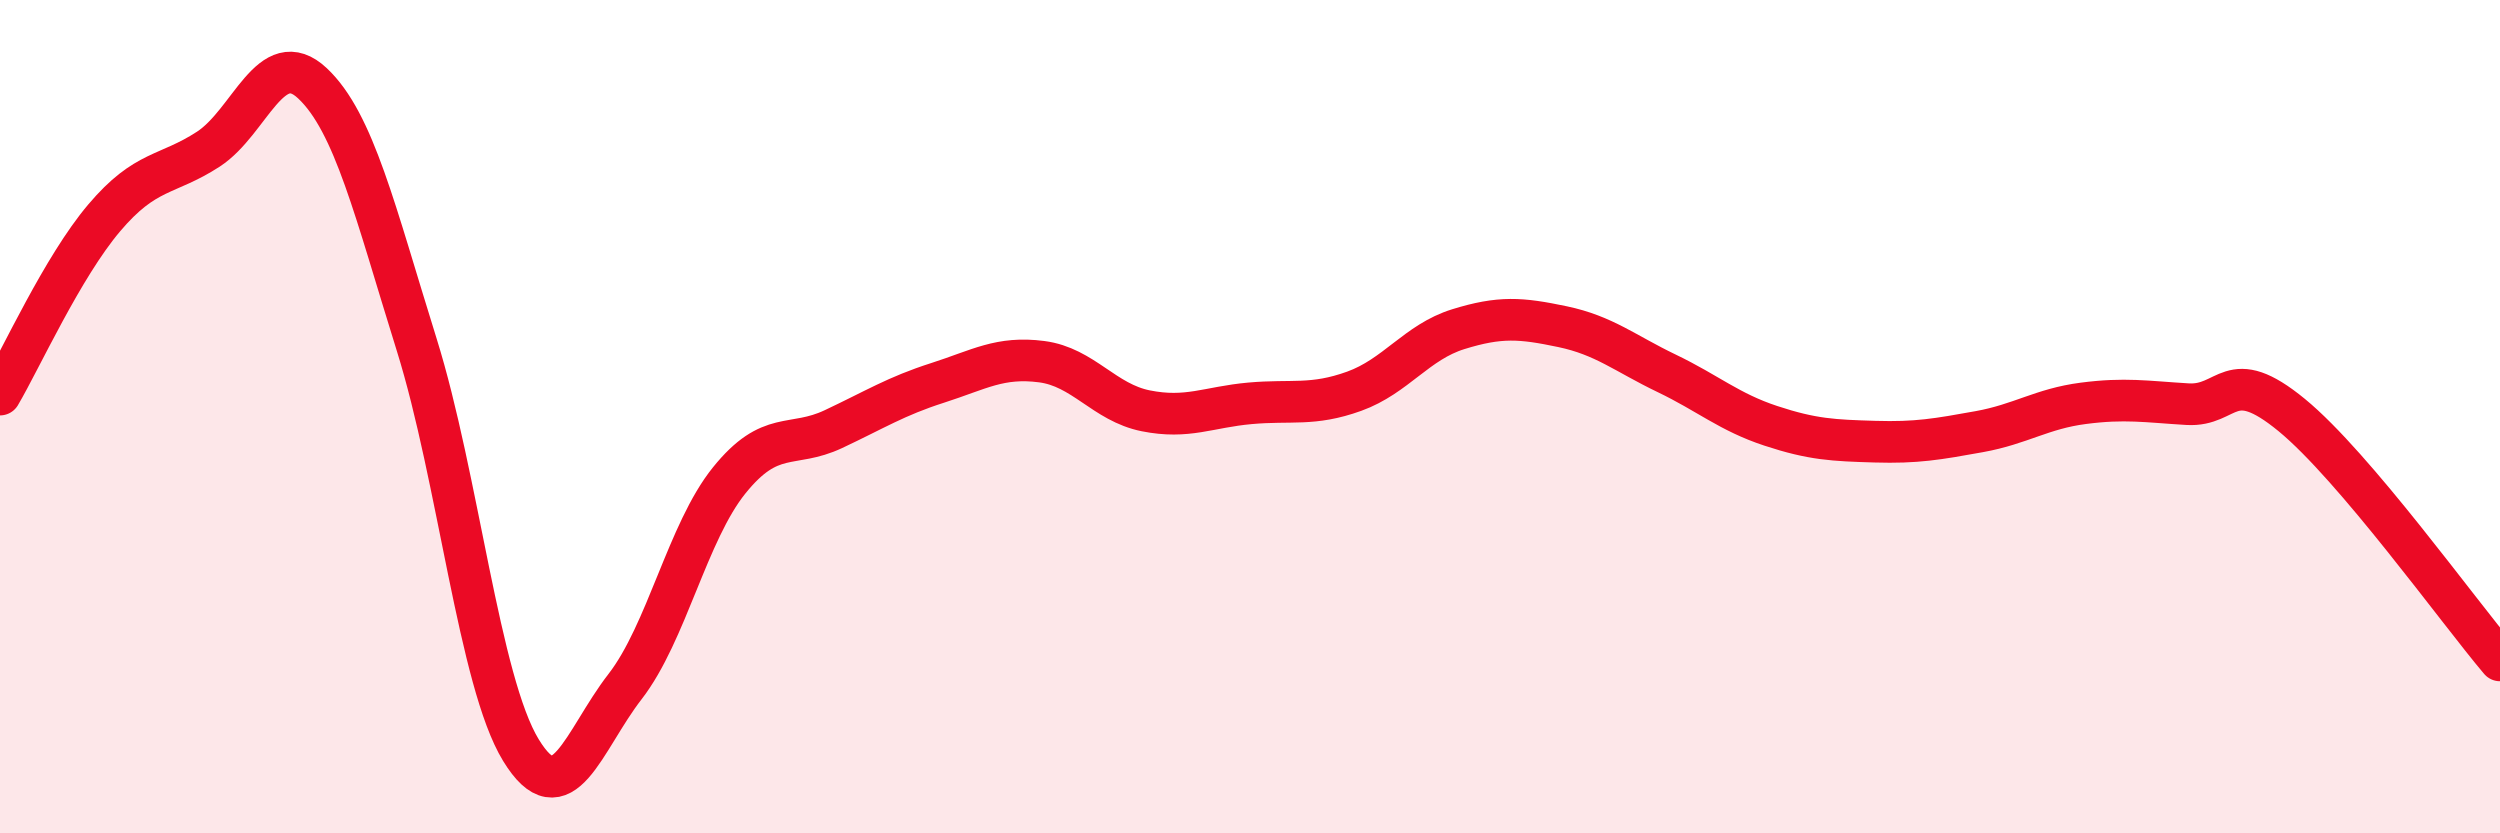
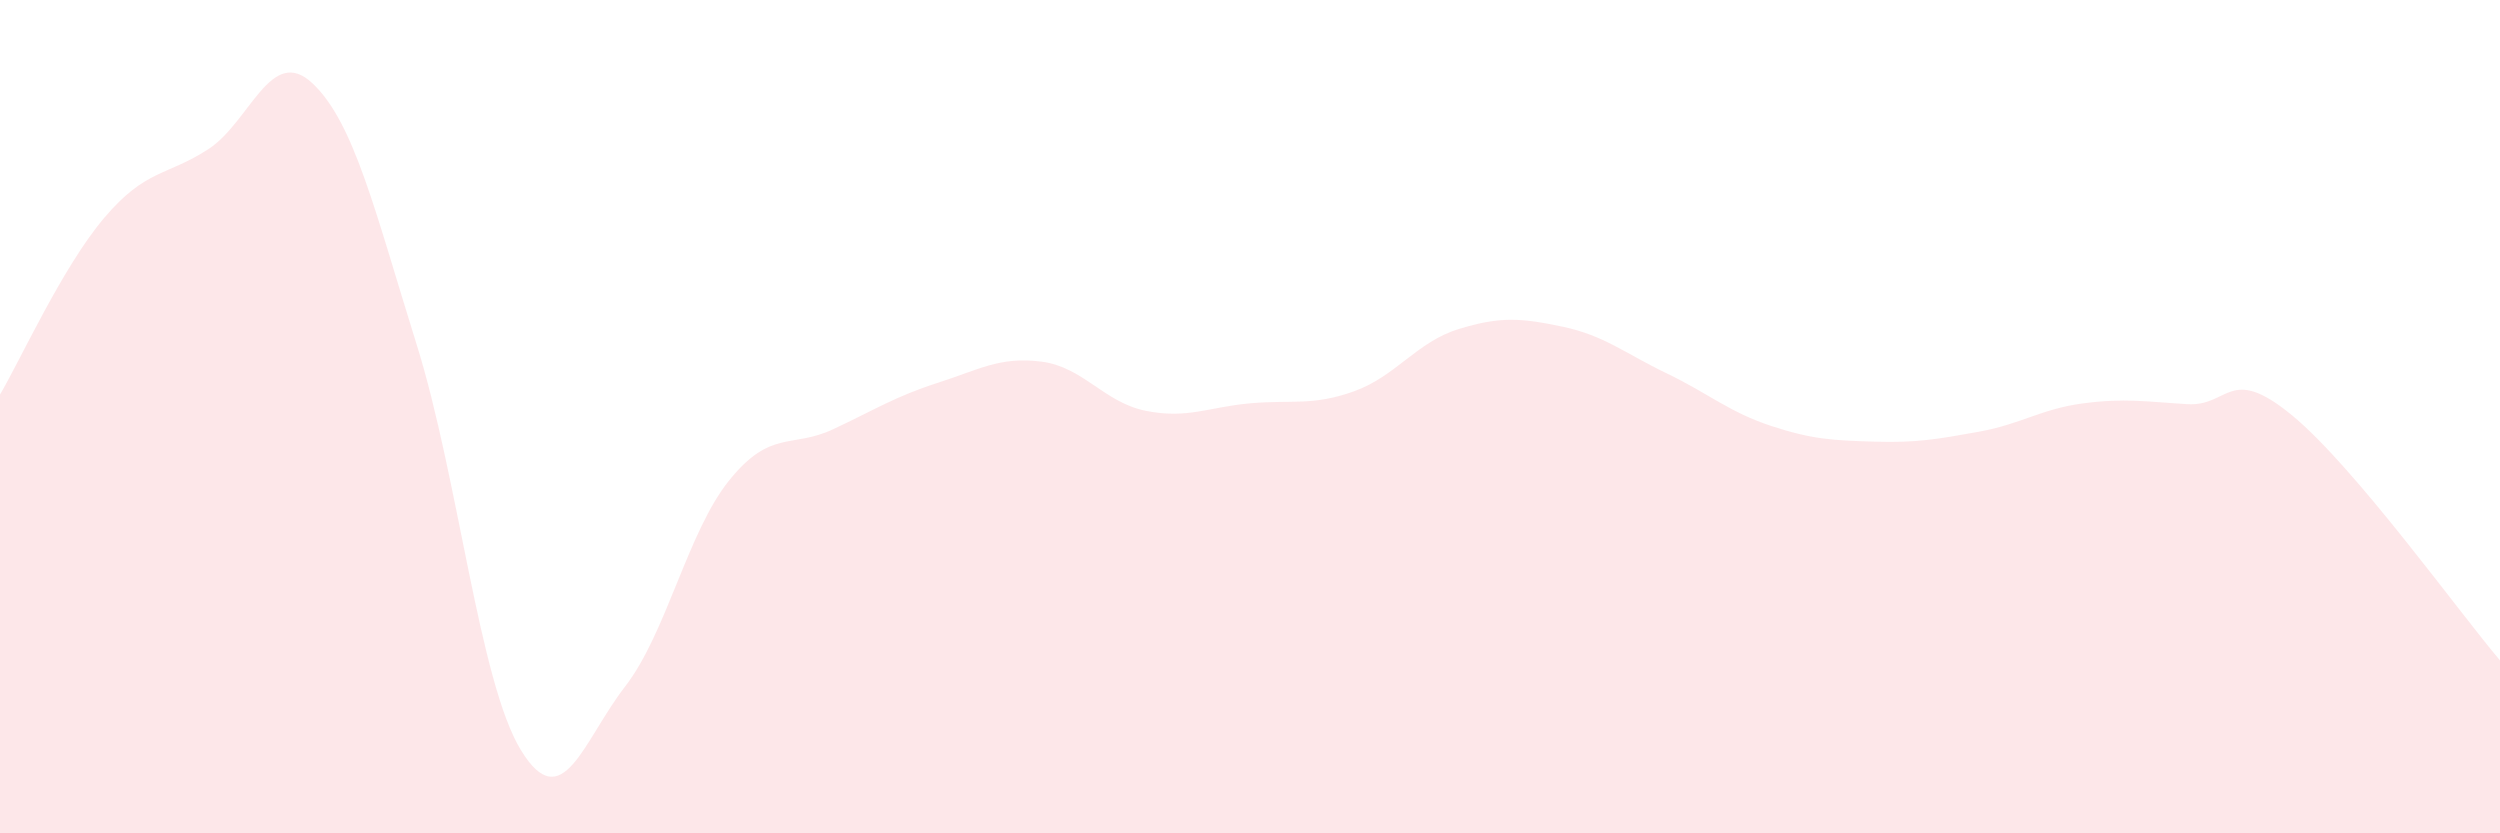
<svg xmlns="http://www.w3.org/2000/svg" width="60" height="20" viewBox="0 0 60 20">
  <path d="M 0,9.47 C 0.5,8.62 1.5,6.41 2.5,5.23 C 3.5,4.05 4,4.23 5,3.58 C 6,2.93 6.5,1.06 7.5,2 C 8.5,2.94 9,5.07 10,8.27 C 11,11.47 11.5,16.36 12.5,18 C 13.5,19.64 14,17.77 15,16.48 C 16,15.19 16.5,12.77 17.5,11.53 C 18.5,10.29 19,10.77 20,10.3 C 21,9.83 21.5,9.51 22.5,9.19 C 23.5,8.87 24,8.55 25,8.68 C 26,8.81 26.5,9.66 27.5,9.86 C 28.5,10.06 29,9.77 30,9.68 C 31,9.59 31.5,9.75 32.5,9.39 C 33.5,9.03 34,8.21 35,7.9 C 36,7.59 36.5,7.63 37.5,7.84 C 38.5,8.05 39,8.48 40,8.96 C 41,9.44 41.5,9.89 42.5,10.22 C 43.5,10.55 44,10.57 45,10.6 C 46,10.63 46.5,10.54 47.5,10.36 C 48.5,10.18 49,9.81 50,9.68 C 51,9.55 51.5,9.64 52.5,9.7 C 53.5,9.76 53.5,8.73 55,9.96 C 56.5,11.19 59,14.67 60,15.85L60 20L0 20Z" fill="#EB0A25" opacity="0.1" stroke-linecap="round" stroke-linejoin="round" />
-   <path d="M 0,9.47 C 0.5,8.62 1.5,6.41 2.5,5.23 C 3.5,4.05 4,4.23 5,3.58 C 6,2.93 6.5,1.06 7.5,2 C 8.5,2.94 9,5.07 10,8.27 C 11,11.47 11.5,16.36 12.5,18 C 13.5,19.64 14,17.77 15,16.48 C 16,15.19 16.5,12.77 17.5,11.53 C 18.5,10.29 19,10.77 20,10.3 C 21,9.83 21.5,9.51 22.5,9.19 C 23.5,8.87 24,8.55 25,8.68 C 26,8.81 26.5,9.66 27.5,9.86 C 28.5,10.06 29,9.77 30,9.68 C 31,9.59 31.5,9.75 32.5,9.39 C 33.5,9.03 34,8.21 35,7.9 C 36,7.59 36.5,7.63 37.5,7.84 C 38.5,8.05 39,8.48 40,8.96 C 41,9.44 41.5,9.89 42.5,10.22 C 43.5,10.55 44,10.57 45,10.6 C 46,10.63 46.5,10.54 47.5,10.36 C 48.5,10.18 49,9.81 50,9.68 C 51,9.55 51.5,9.64 52.5,9.7 C 53.5,9.76 53.5,8.73 55,9.96 C 56.5,11.19 59,14.67 60,15.85" stroke="#EB0A25" stroke-width="1" fill="none" stroke-linecap="round" stroke-linejoin="round" />
</svg>